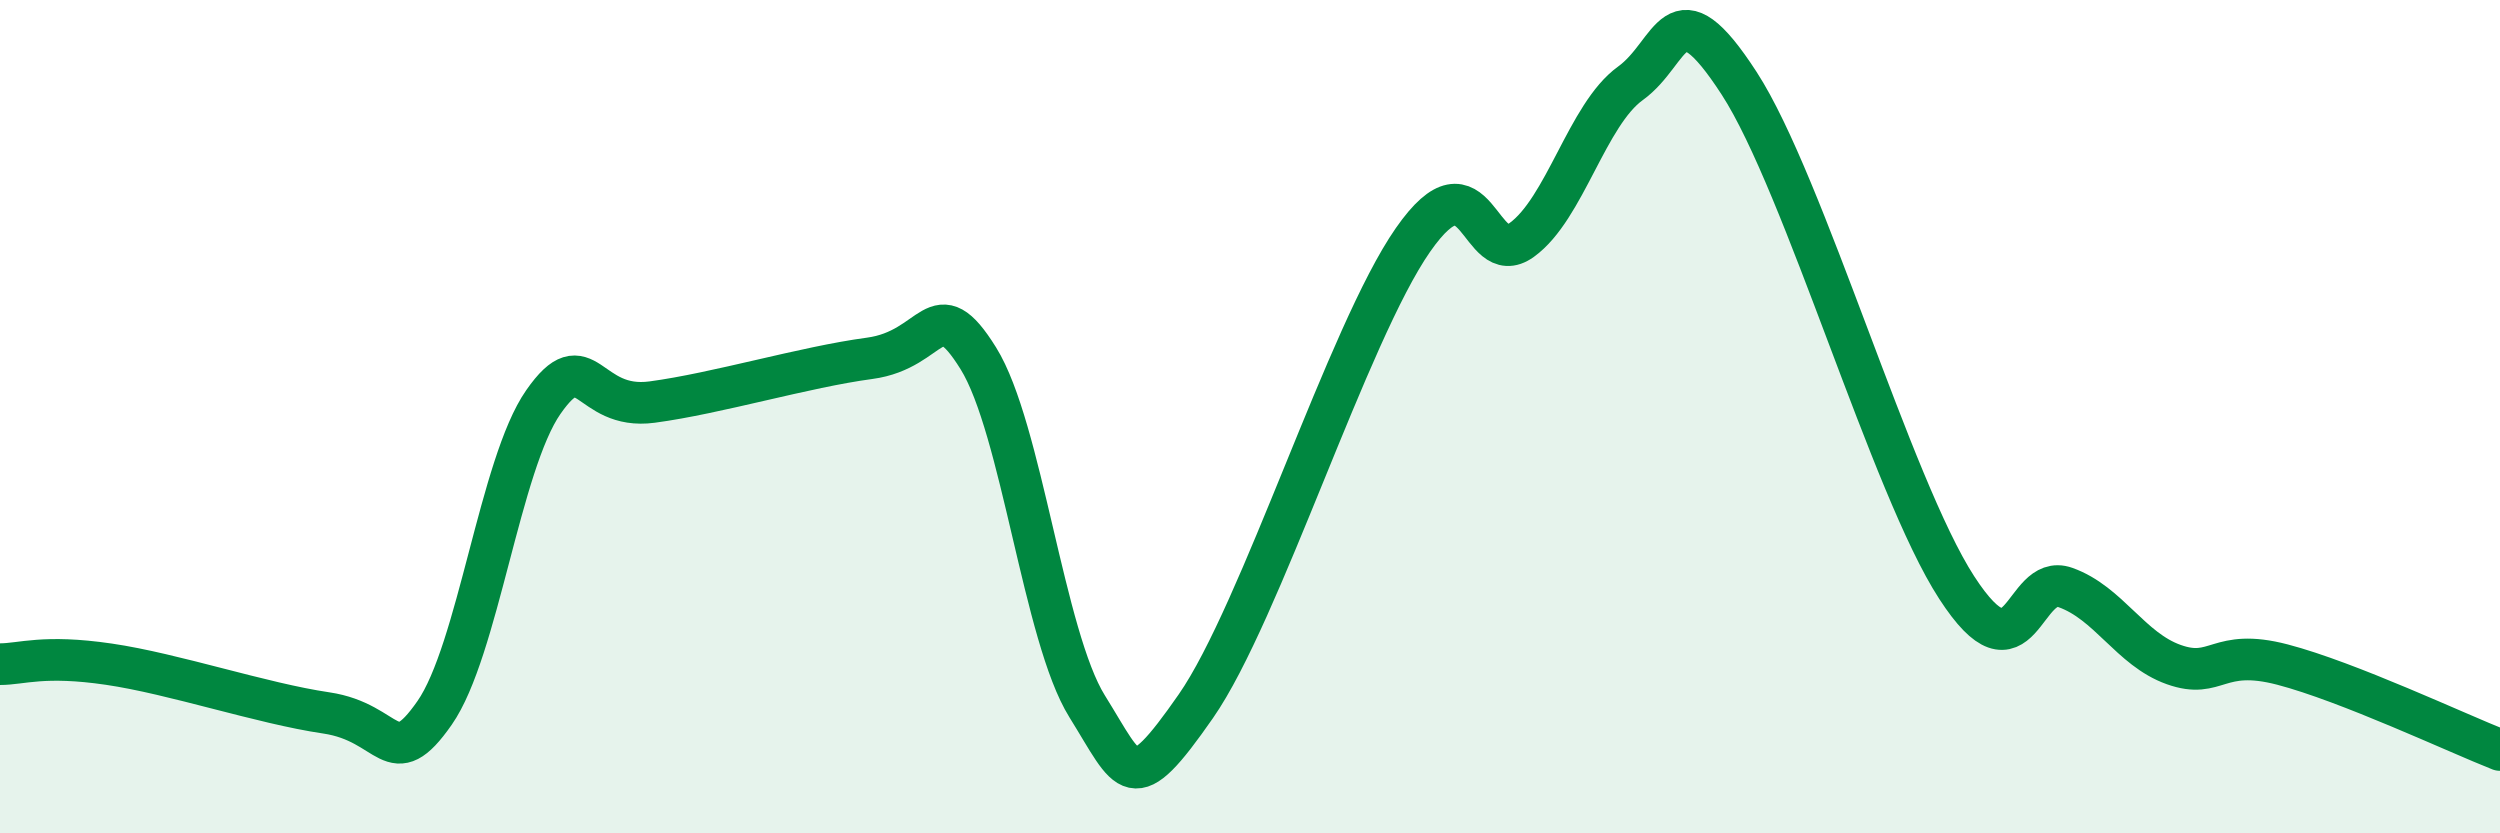
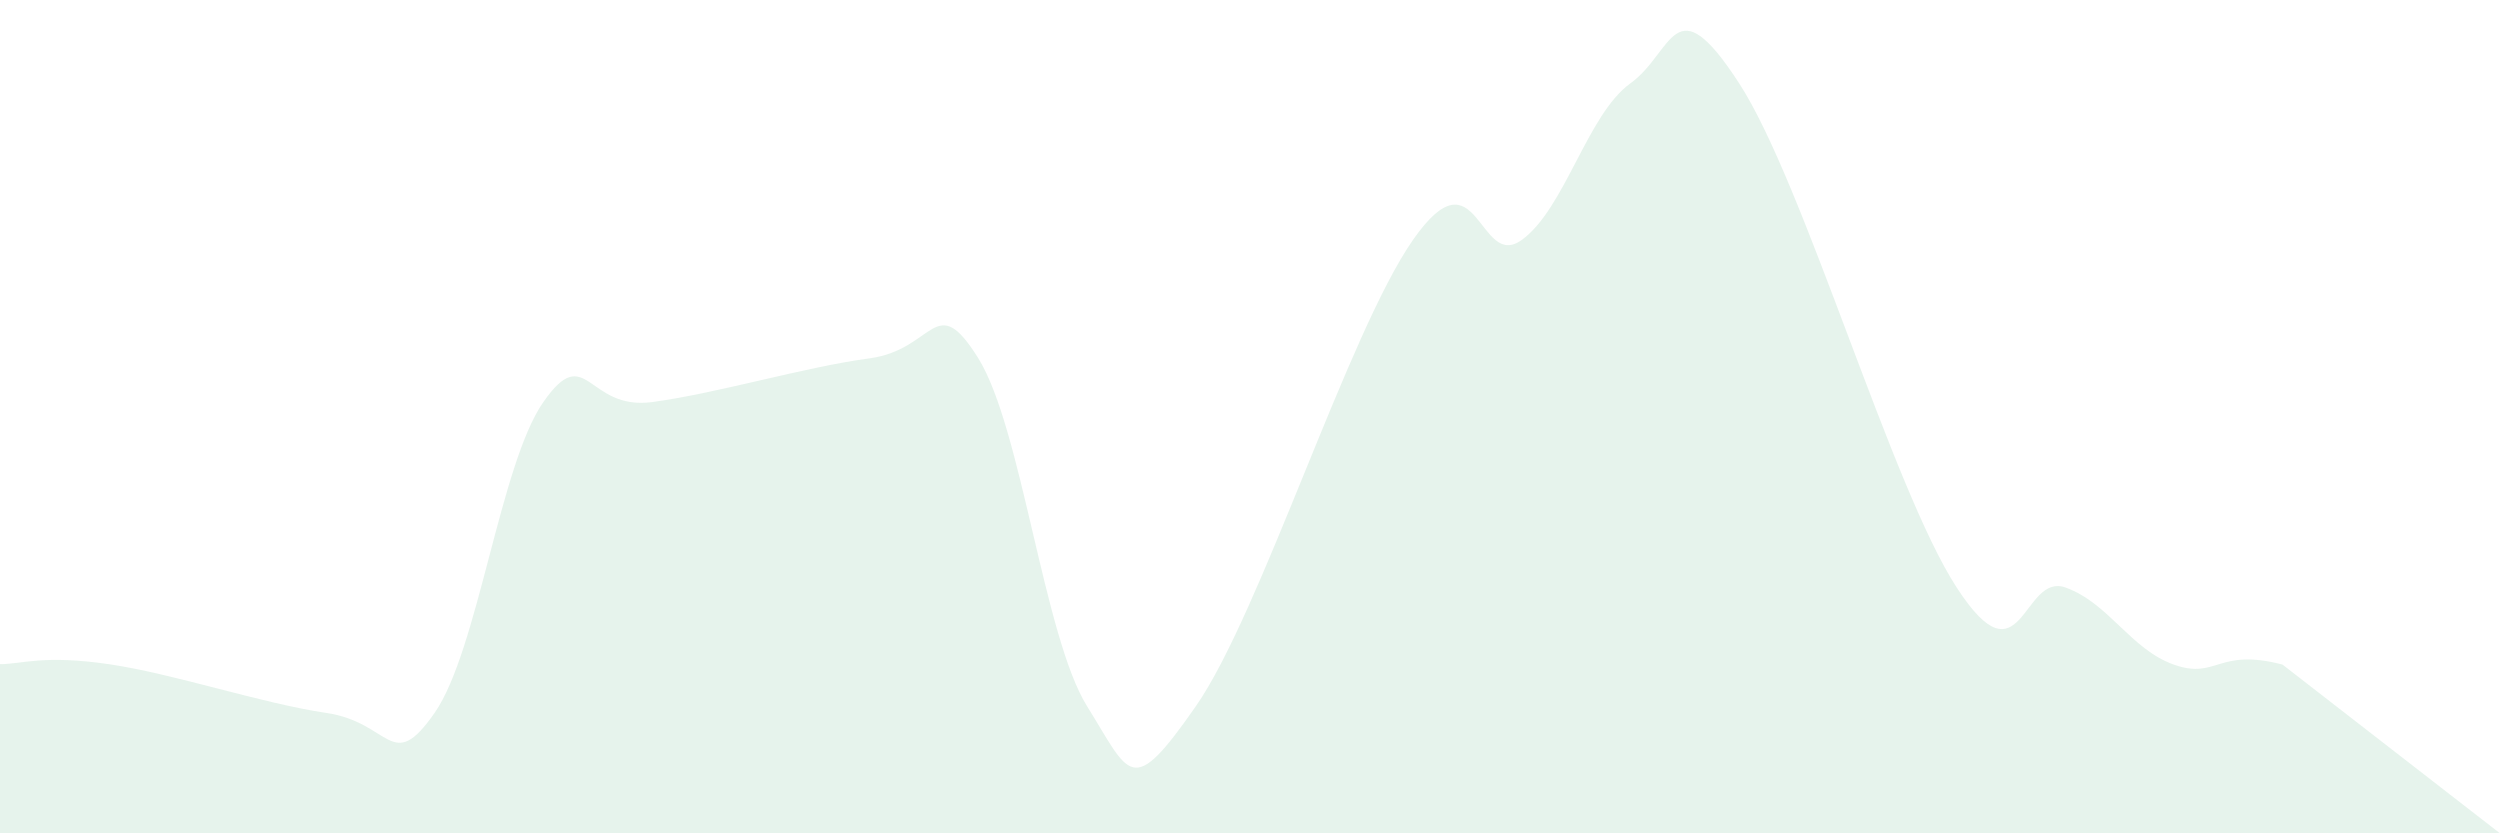
<svg xmlns="http://www.w3.org/2000/svg" width="60" height="20" viewBox="0 0 60 20">
-   <path d="M 0,15.94 C 0.52,15.94 1.04,15.71 2.61,15.94 C 4.18,16.17 6.27,16.88 7.83,17.11 C 9.39,17.34 9.39,18.6 10.43,17.11 C 11.47,15.62 12,11.14 13.04,9.65 C 14.08,8.16 14.08,9.86 15.65,9.65 C 17.22,9.44 19.3,8.81 20.87,8.6 C 22.44,8.39 22.44,6.93 23.48,8.6 C 24.52,10.27 25.05,15.28 26.09,16.95 C 27.13,18.62 27.14,19.19 28.7,16.95 C 30.26,14.71 32.35,8 33.91,5.76 C 35.47,3.52 35.48,6.51 36.52,5.76 C 37.56,5.01 38.09,2.75 39.13,2 C 40.17,1.25 40.17,-0.42 41.74,2 C 43.31,4.42 45.39,11.68 46.96,14.1 C 48.53,16.52 48.53,13.73 49.57,14.1 C 50.61,14.47 51.13,15.58 52.17,15.95 C 53.21,16.32 53.21,15.54 54.78,15.95 C 56.35,16.36 58.96,17.59 60,18L60 20L0 20Z" fill="#008740" opacity="0.1" stroke-linecap="round" stroke-linejoin="round" />
-   <path d="M 0,15.94 C 0.52,15.94 1.04,15.71 2.61,15.94 C 4.18,16.17 6.27,16.88 7.83,17.11 C 9.39,17.34 9.39,18.6 10.43,17.11 C 11.47,15.62 12,11.14 13.04,9.65 C 14.08,8.16 14.08,9.86 15.65,9.65 C 17.22,9.44 19.3,8.81 20.87,8.6 C 22.44,8.39 22.44,6.93 23.48,8.6 C 24.52,10.27 25.05,15.28 26.09,16.95 C 27.13,18.62 27.14,19.19 28.7,16.95 C 30.26,14.71 32.35,8 33.91,5.76 C 35.47,3.52 35.48,6.51 36.52,5.76 C 37.56,5.01 38.09,2.75 39.13,2 C 40.17,1.25 40.17,-0.42 41.74,2 C 43.31,4.42 45.39,11.68 46.96,14.1 C 48.53,16.52 48.53,13.73 49.57,14.1 C 50.61,14.47 51.13,15.58 52.17,15.95 C 53.21,16.32 53.21,15.54 54.78,15.95 C 56.35,16.36 58.96,17.59 60,18" stroke="#008740" stroke-width="1" fill="none" stroke-linecap="round" stroke-linejoin="round" />
+   <path d="M 0,15.94 C 0.52,15.94 1.04,15.71 2.61,15.94 C 4.18,16.17 6.27,16.88 7.83,17.11 C 9.39,17.34 9.39,18.6 10.43,17.11 C 11.47,15.62 12,11.14 13.04,9.65 C 14.08,8.16 14.08,9.86 15.65,9.65 C 17.22,9.44 19.3,8.81 20.87,8.6 C 22.44,8.39 22.44,6.93 23.48,8.6 C 24.52,10.27 25.05,15.28 26.09,16.95 C 27.13,18.62 27.14,19.19 28.7,16.95 C 30.26,14.71 32.35,8 33.91,5.76 C 35.47,3.52 35.48,6.51 36.52,5.76 C 37.56,5.01 38.09,2.75 39.13,2 C 40.17,1.25 40.17,-0.42 41.74,2 C 43.31,4.42 45.39,11.68 46.96,14.1 C 48.53,16.52 48.53,13.73 49.57,14.1 C 50.61,14.47 51.13,15.58 52.17,15.95 C 53.21,16.32 53.21,15.54 54.78,15.95 L60 20L0 20Z" fill="#008740" opacity="0.1" stroke-linecap="round" stroke-linejoin="round" />
</svg>